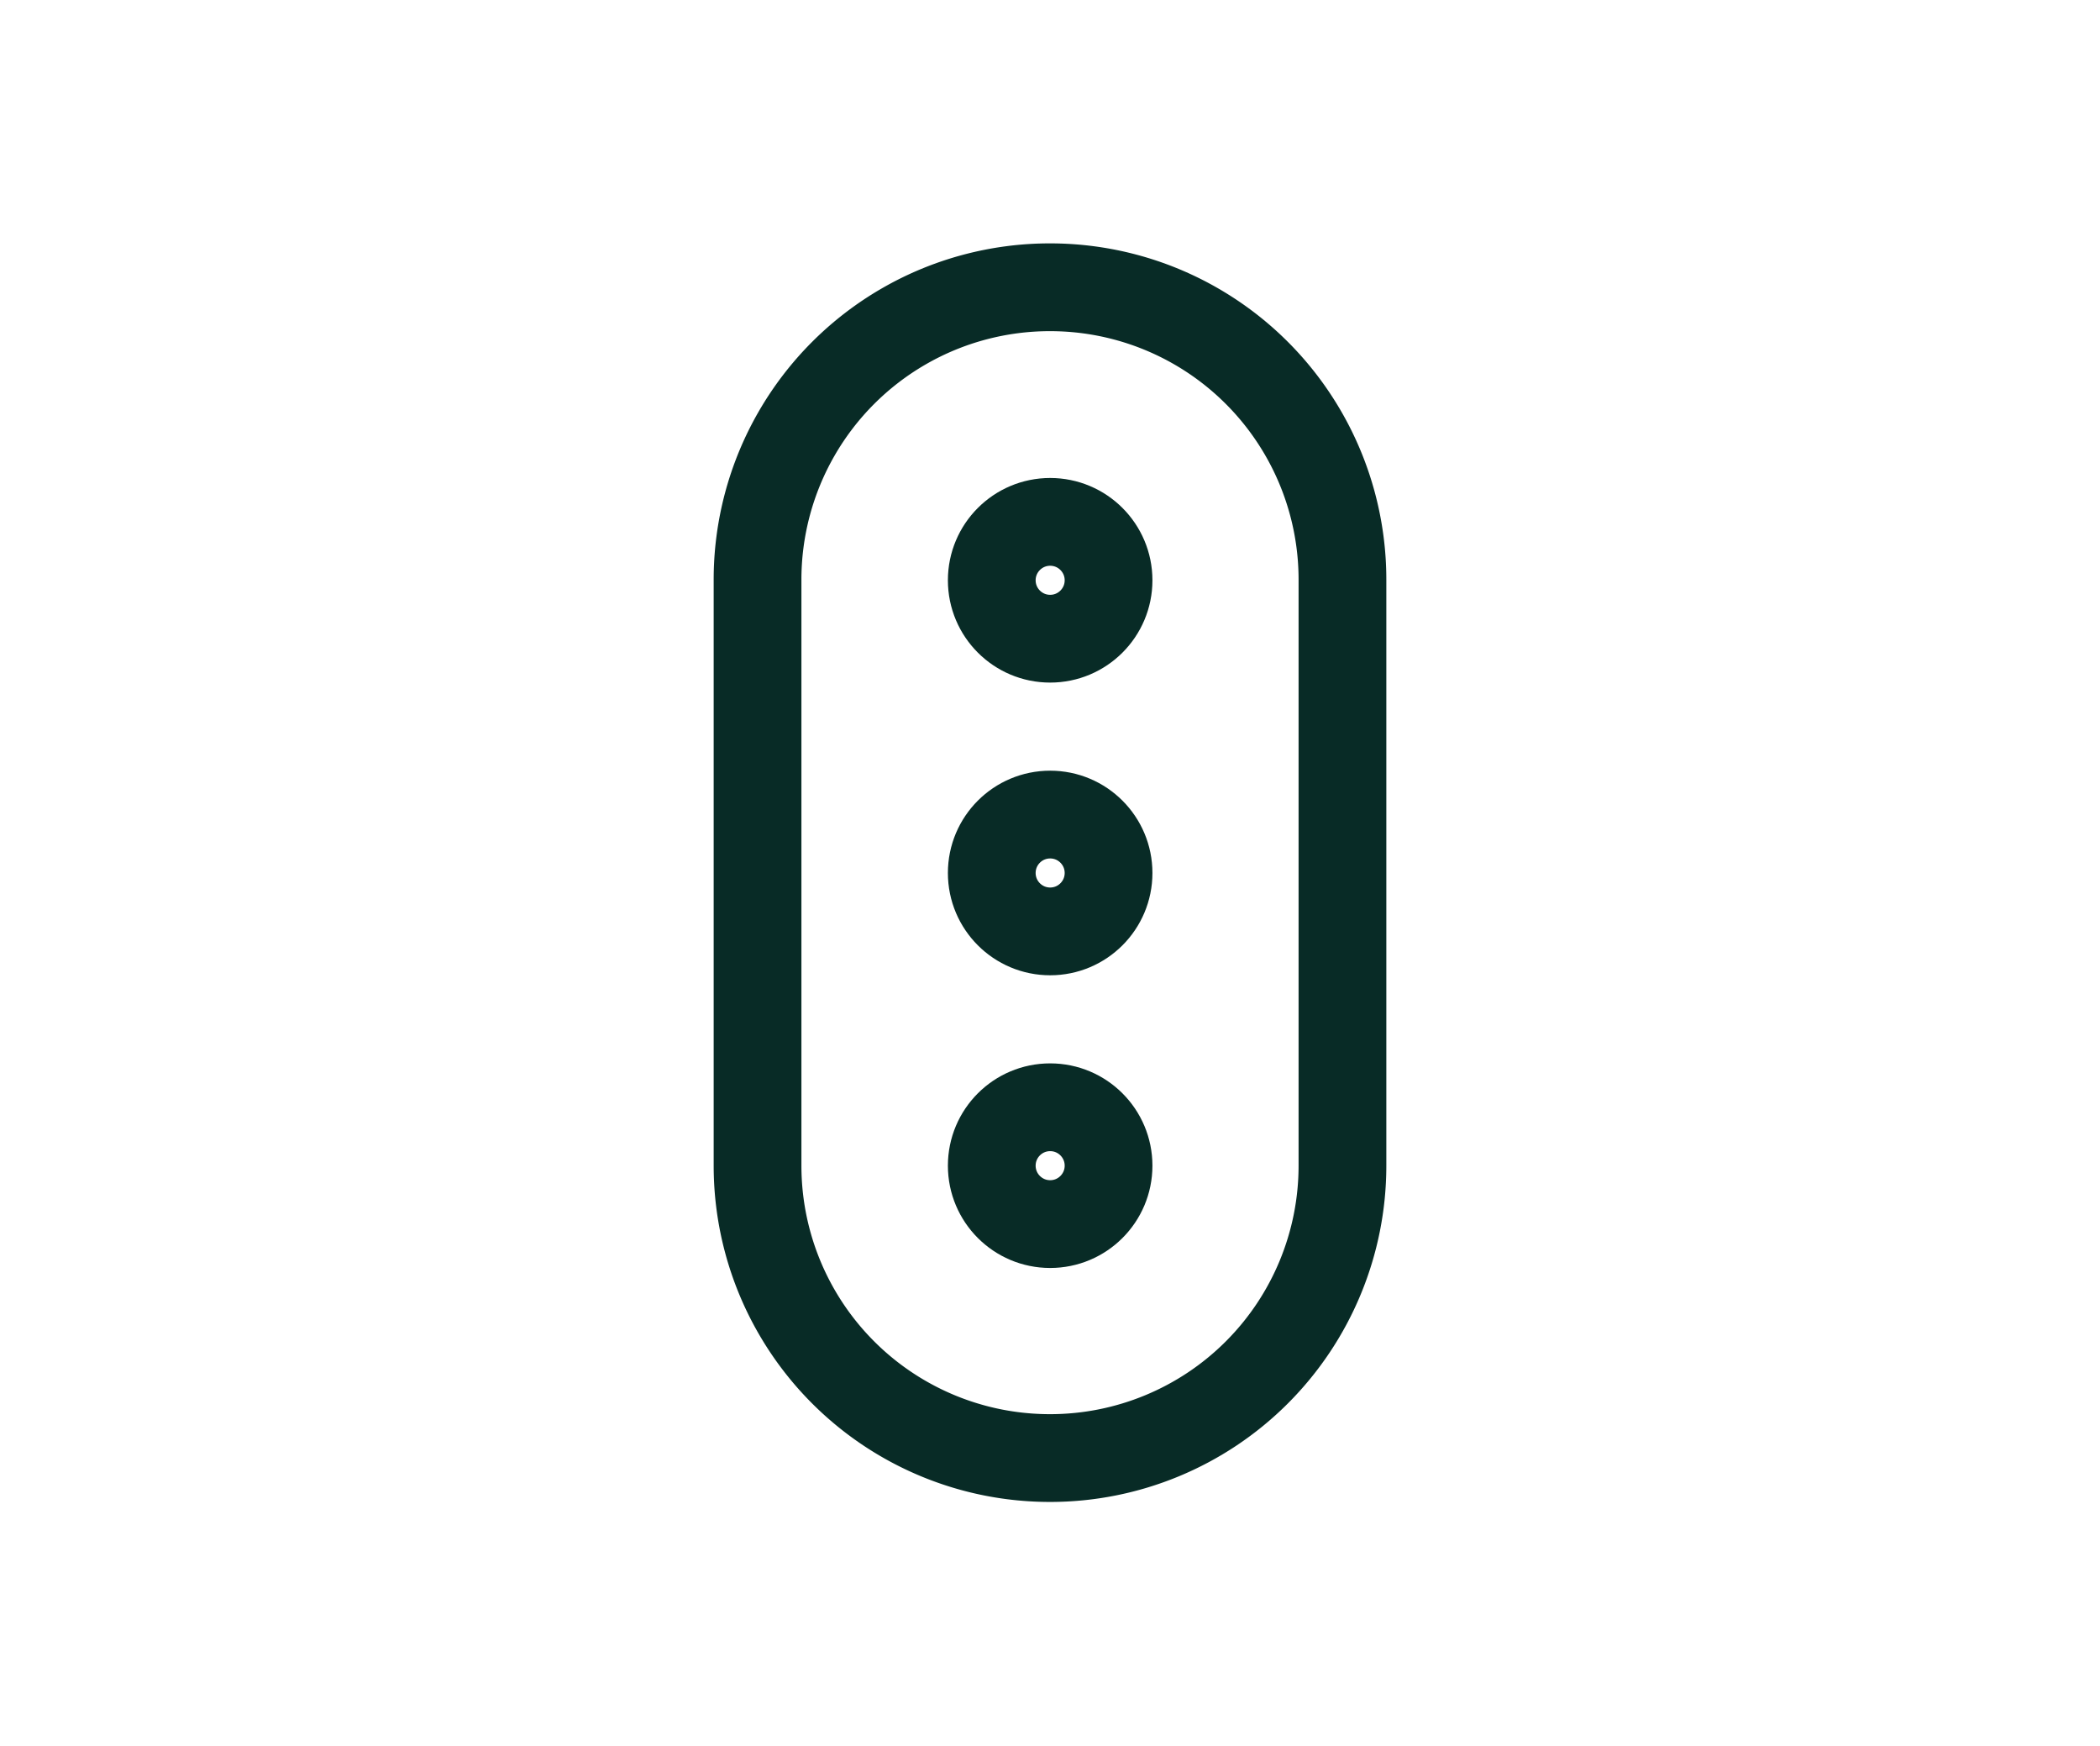
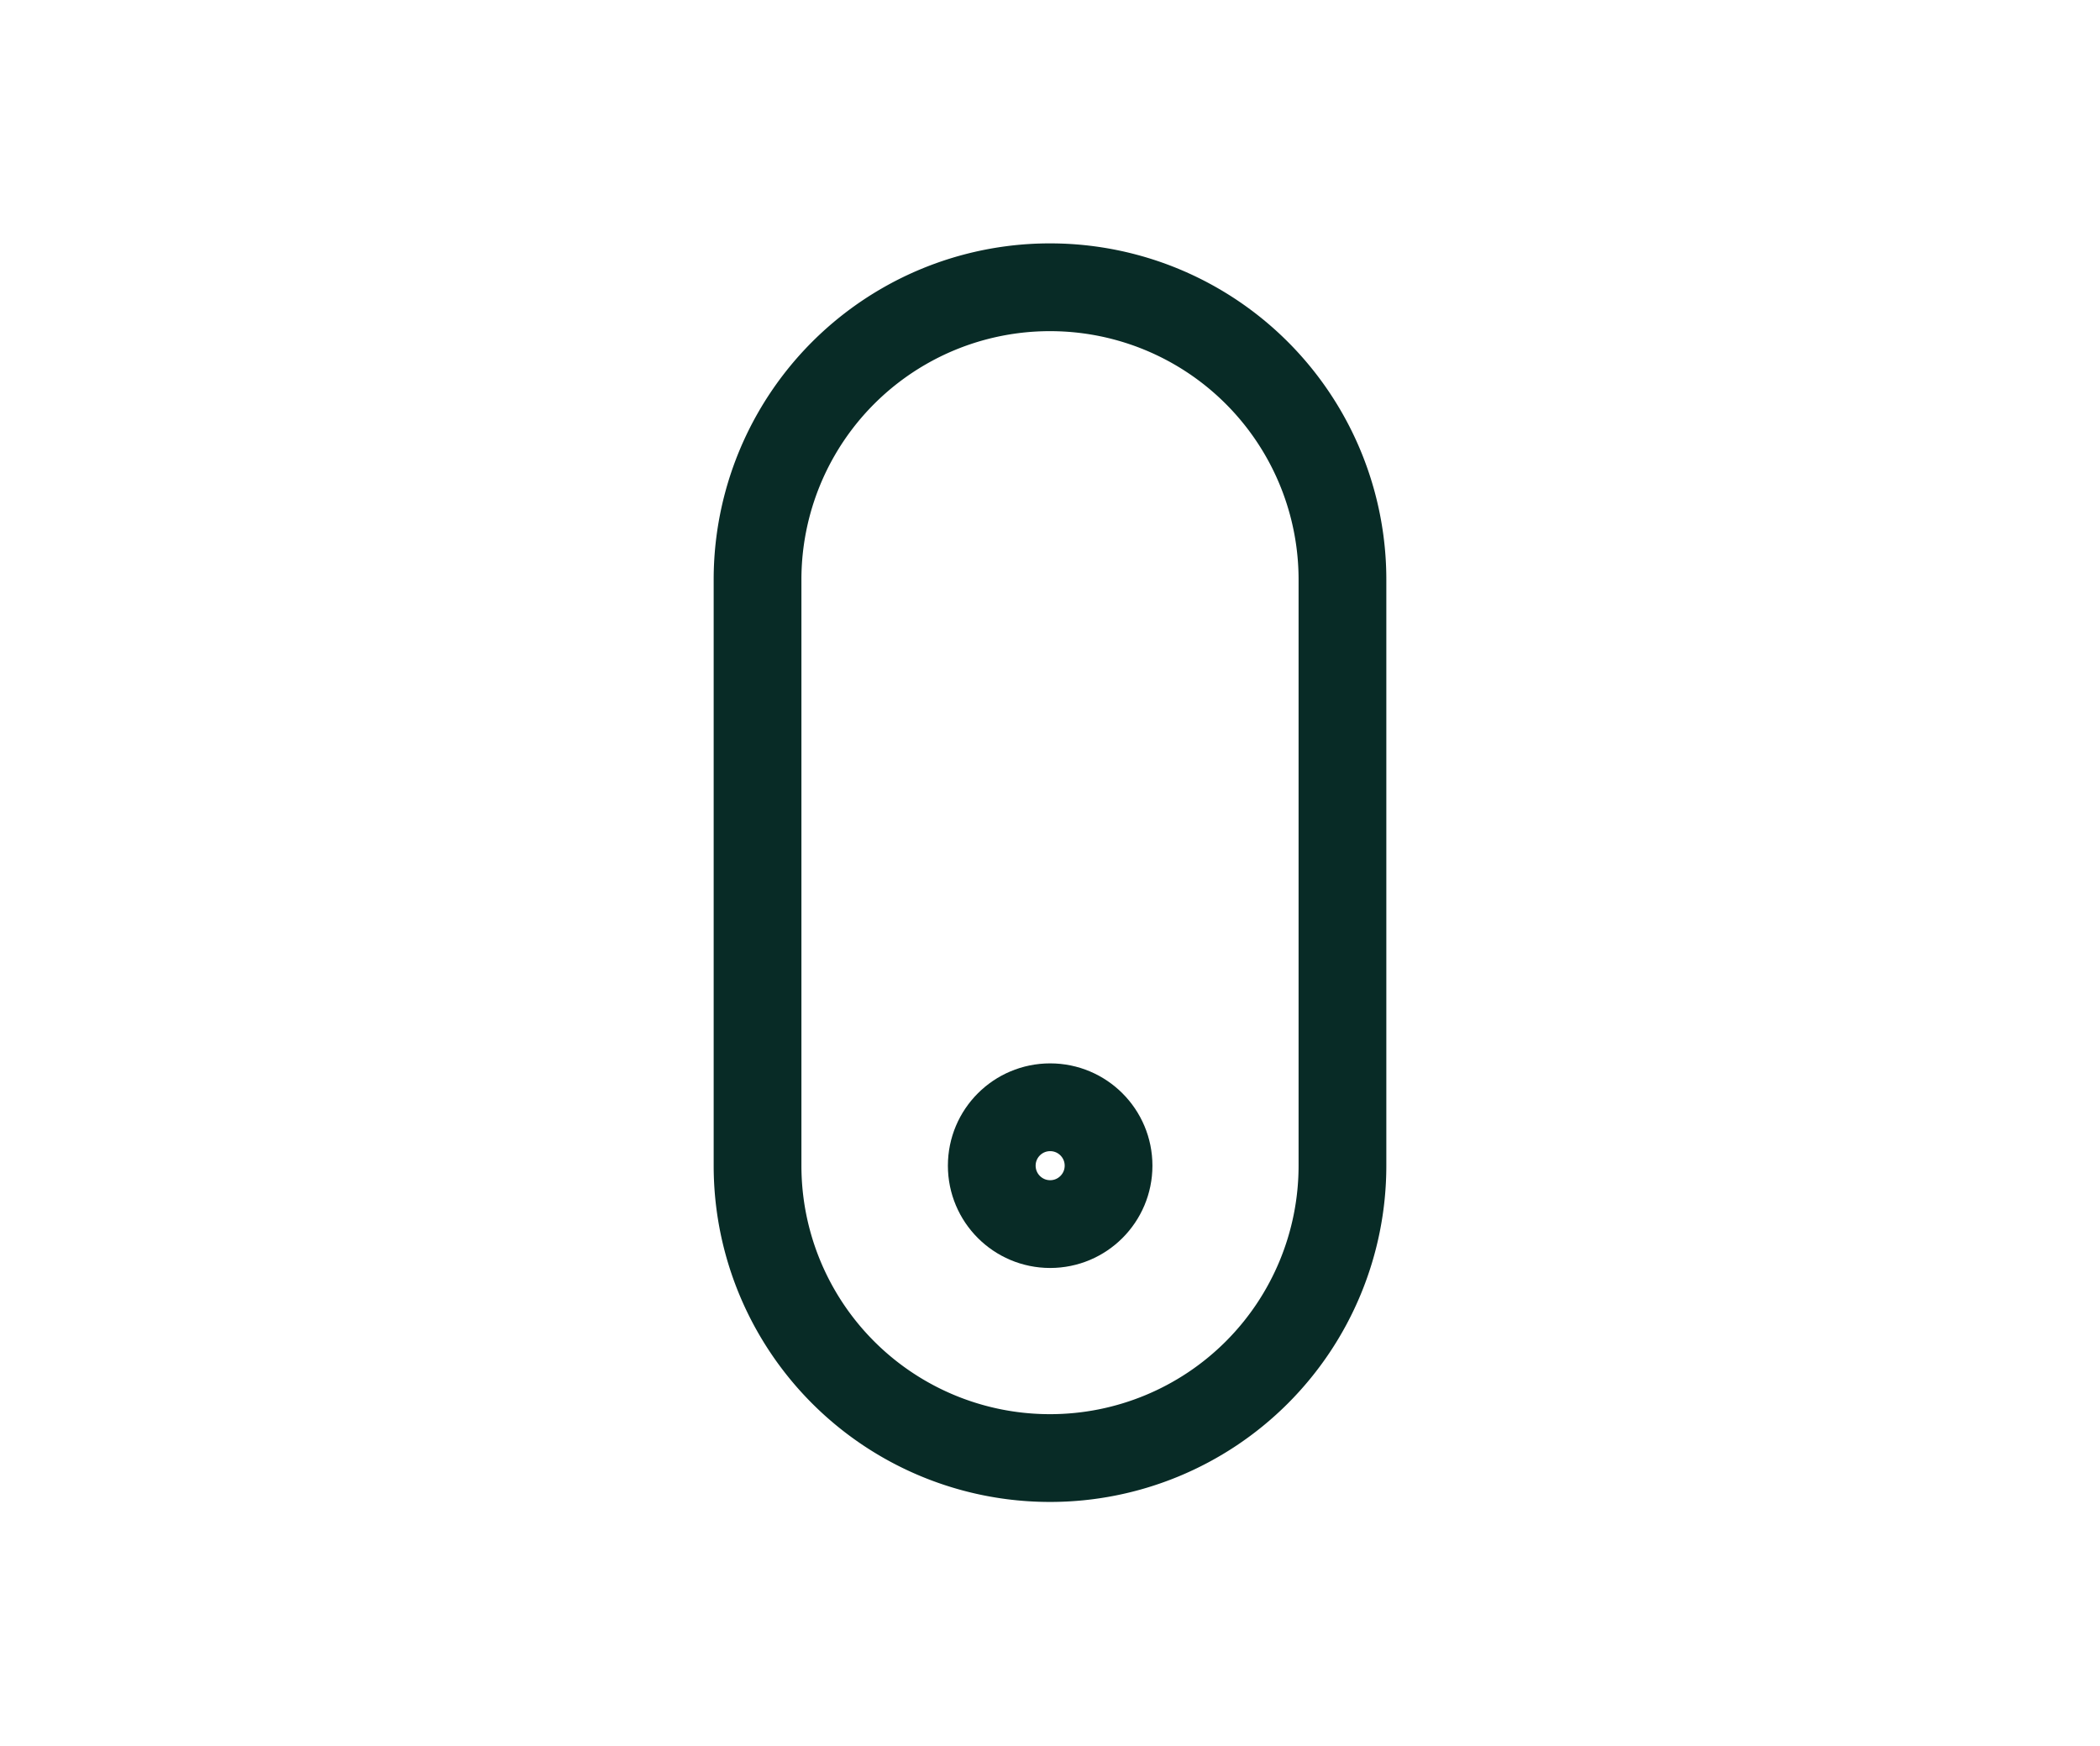
<svg xmlns="http://www.w3.org/2000/svg" id="Layer_1" data-name="Layer 1" viewBox="0 0 65.81 54.7">
  <defs>
    <style>.cls-1,.cls-2{fill:none;}.cls-2{stroke:#082b26;stroke-linecap:round;stroke-linejoin:round;stroke-width:2.75px;}</style>
  </defs>
  <path class="cls-1" d="M10.91,5.35h44v44h-44Z" />
  <path class="cls-2" d="M32.91,9h0a9.16,9.16,0,0,1,9.16,9.16V36.52a9.16,9.16,0,0,1-9.16,9.16h0a9.16,9.16,0,0,1-9.17-9.16V18.18A9.16,9.16,0,0,1,32.91,9Z" />
-   <circle class="cls-2" cx="32.91" cy="18.18" r="1.83" />
-   <circle class="cls-2" cx="32.91" cy="27.35" r="1.83" />
  <circle class="cls-2" cx="32.91" cy="36.52" r="1.83" />
</svg>